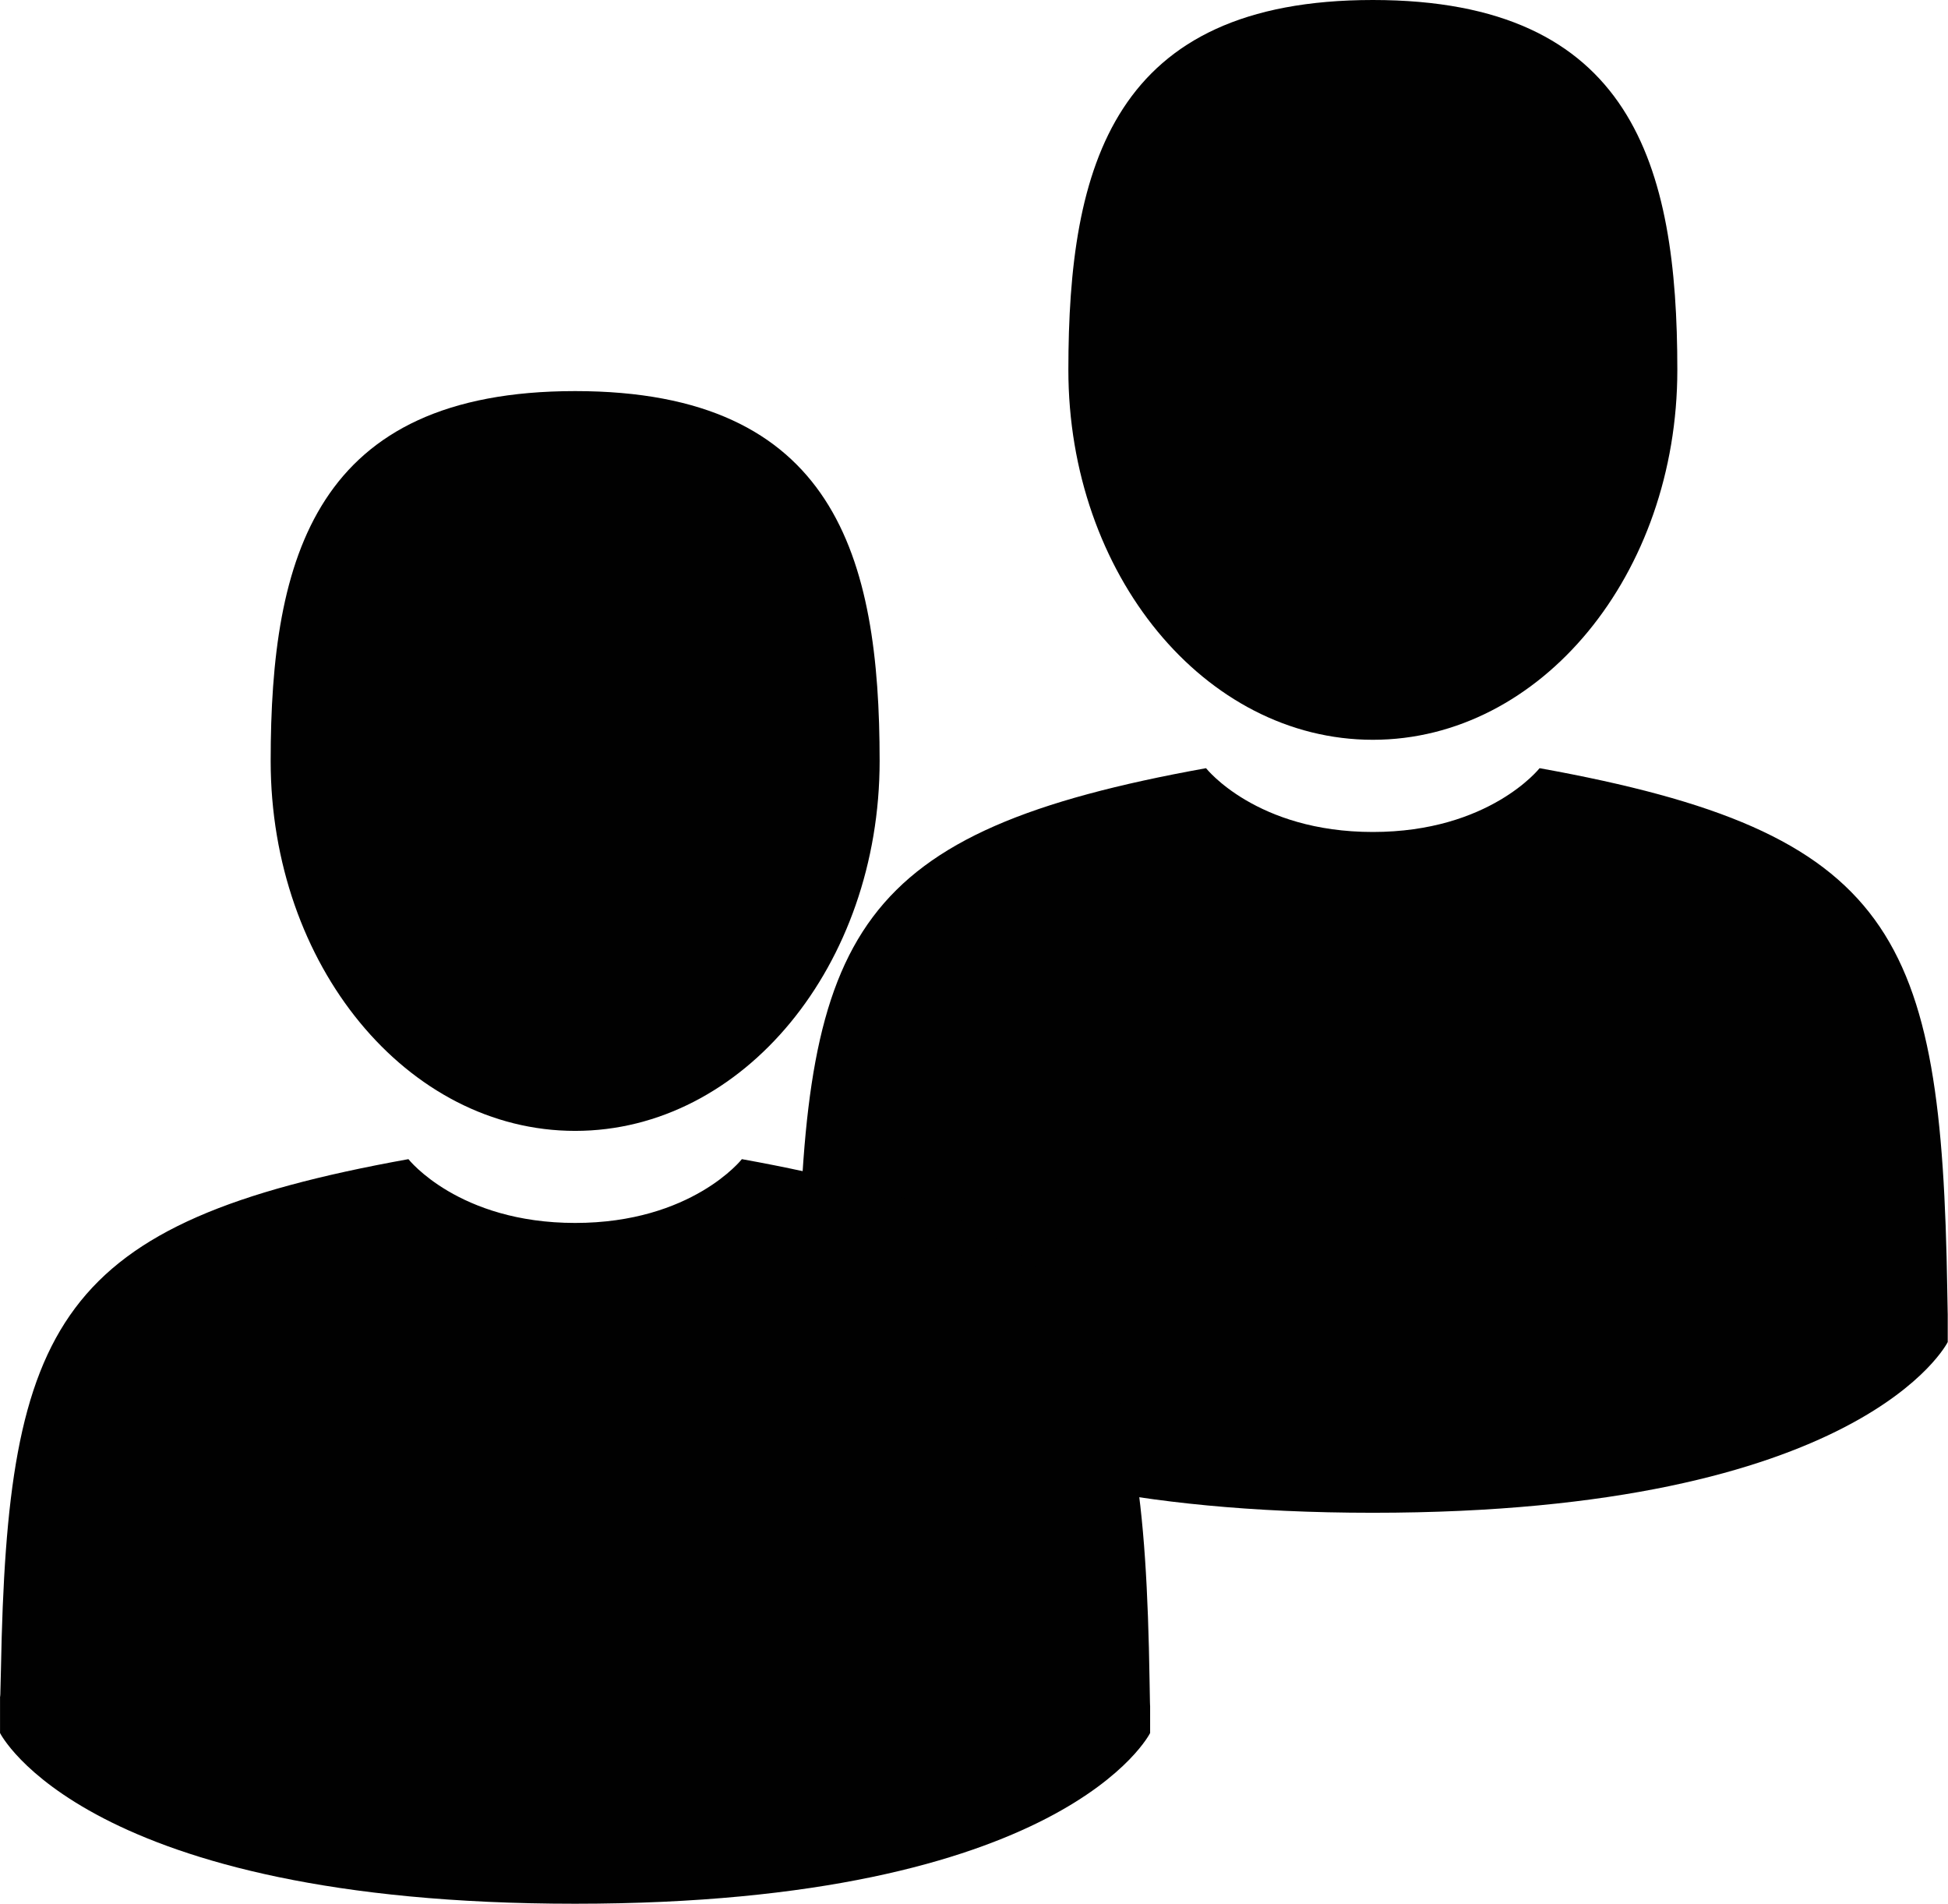
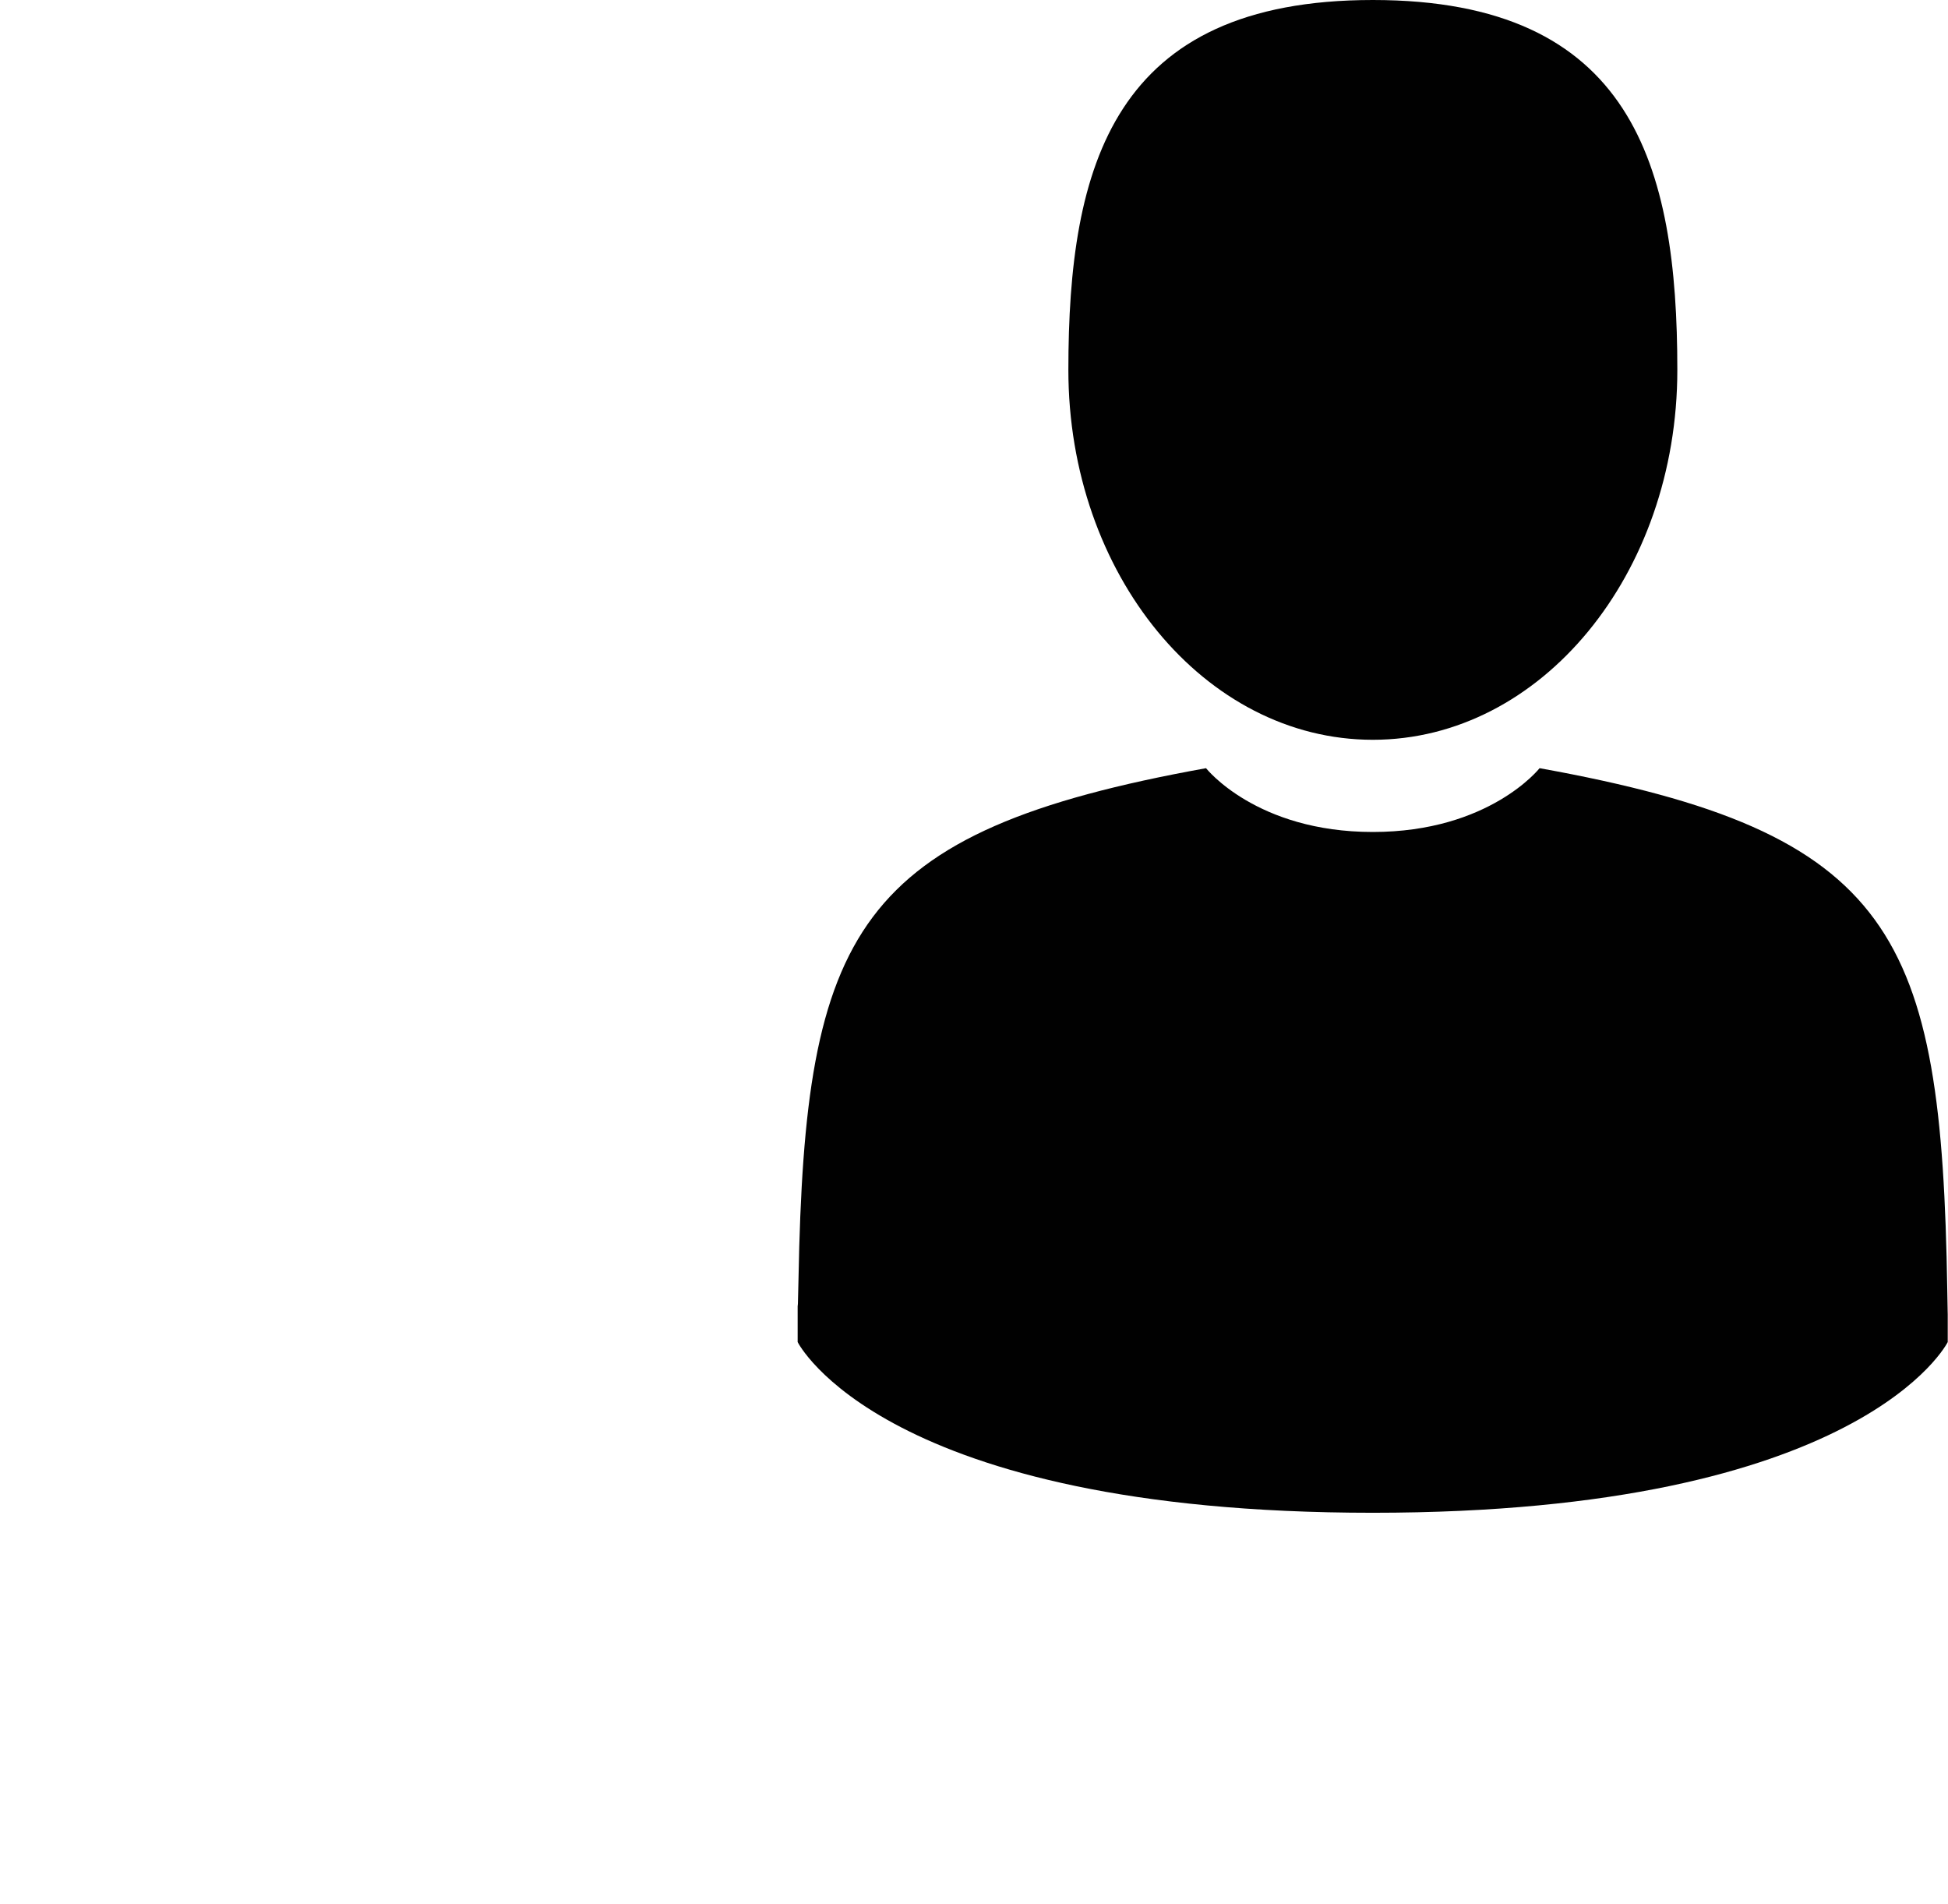
<svg xmlns="http://www.w3.org/2000/svg" id="Capa_1" data-name="Capa 1" viewBox="0 0 450.82 440.49">
  <defs>
    <style>.cls-1{fill:#010101;}</style>
  </defs>
  <title>dos personas</title>
  <path class="cls-1" d="M488.6,214.32c38.92,0,70.47-38.32,70.47-85.59S548.71,43.15,488.6,43.15s-70.46,38.31-70.46,85.58S449.69,214.32,488.6,214.32Z" transform="translate(-170.89 -43.15)" />
-   <path class="cls-1" d="M355.51,345c0-2.88,0-.81,0,0Z" transform="translate(-170.89 -43.15)" />
+   <path class="cls-1" d="M355.51,345Z" transform="translate(-170.89 -43.15)" />
  <path class="cls-1" d="M621.69,347.25c0-.79,0-5.47,0,0Z" transform="translate(-170.89 -43.15)" />
  <path class="cls-1" d="M621.54,341.54c-1.31-82.34-12.06-105.8-94.35-120.65,0,0-11.59,14.76-38.59,14.76S450,220.89,450,220.89c-81.4,14.69-92.81,37.8-94.31,118-.12,6.55-.18,6.89-.2,6.13,0,1.42,0,4.06,0,8.65,0,0,19.6,39.5,133.08,39.5s133.08-39.5,133.08-39.5c0-2.95,0-5,0-6.4C621.67,347.72,621.62,346.81,621.54,341.54Z" transform="translate(-170.89 -43.15)" />
-   <path class="cls-1" d="M304,304.81c38.91,0,70.46-38.32,70.46-85.59S364.1,133.64,304,133.64,233.53,172,233.53,219.22,265.08,304.81,304,304.81Z" transform="translate(-170.89 -43.15)" />
  <path class="cls-1" d="M170.91,435.49c0-2.88,0-.81,0,0Z" transform="translate(-170.89 -43.15)" />
  <path class="cls-1" d="M437.08,437.74c0-.79,0-5.47,0,0Z" transform="translate(-170.89 -43.15)" />
-   <path class="cls-1" d="M436.93,432c-1.3-82.34-12.06-105.8-94.35-120.65,0,0-11.58,14.76-38.58,14.76s-38.59-14.76-38.59-14.76c-81.4,14.69-92.8,37.8-94.3,118-.13,6.55-.18,6.89-.21,6.13,0,1.42,0,4.06,0,8.65,0,0,19.59,39.5,133.08,39.5s133.08-39.5,133.08-39.5v-6.4C437.06,438.21,437,437.3,436.93,432Z" transform="translate(-170.89 -43.15)" />
</svg>